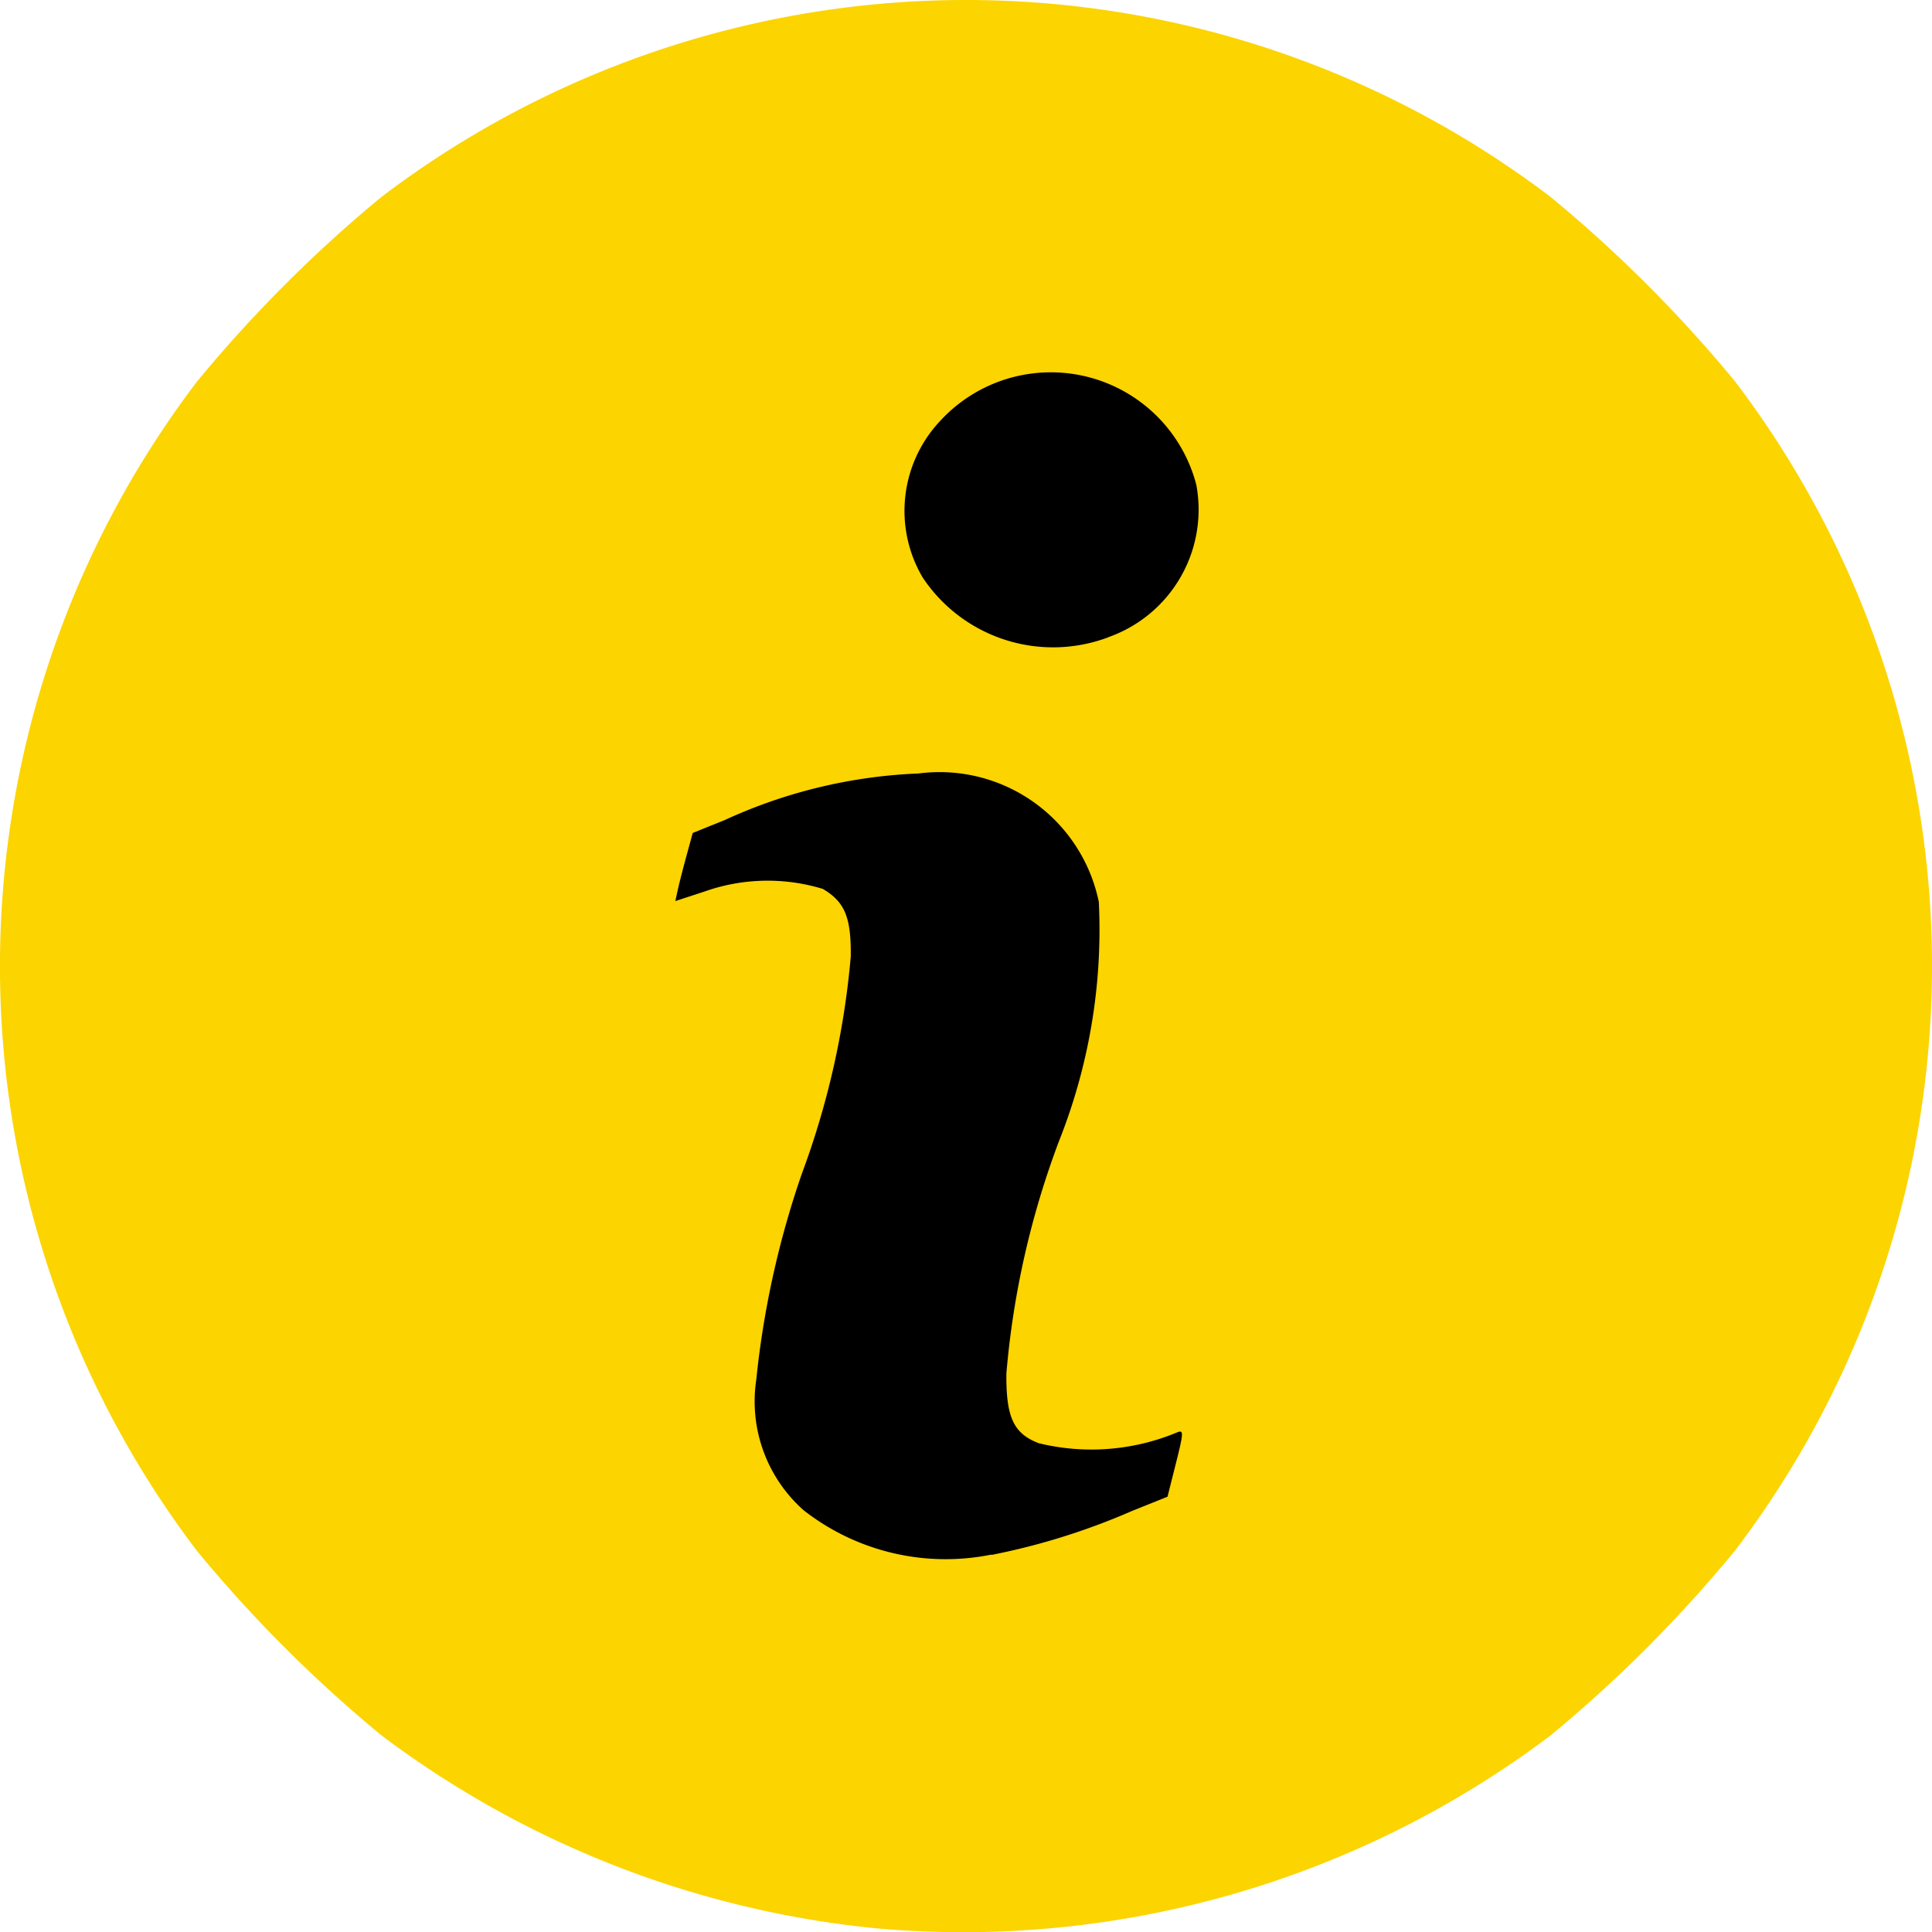
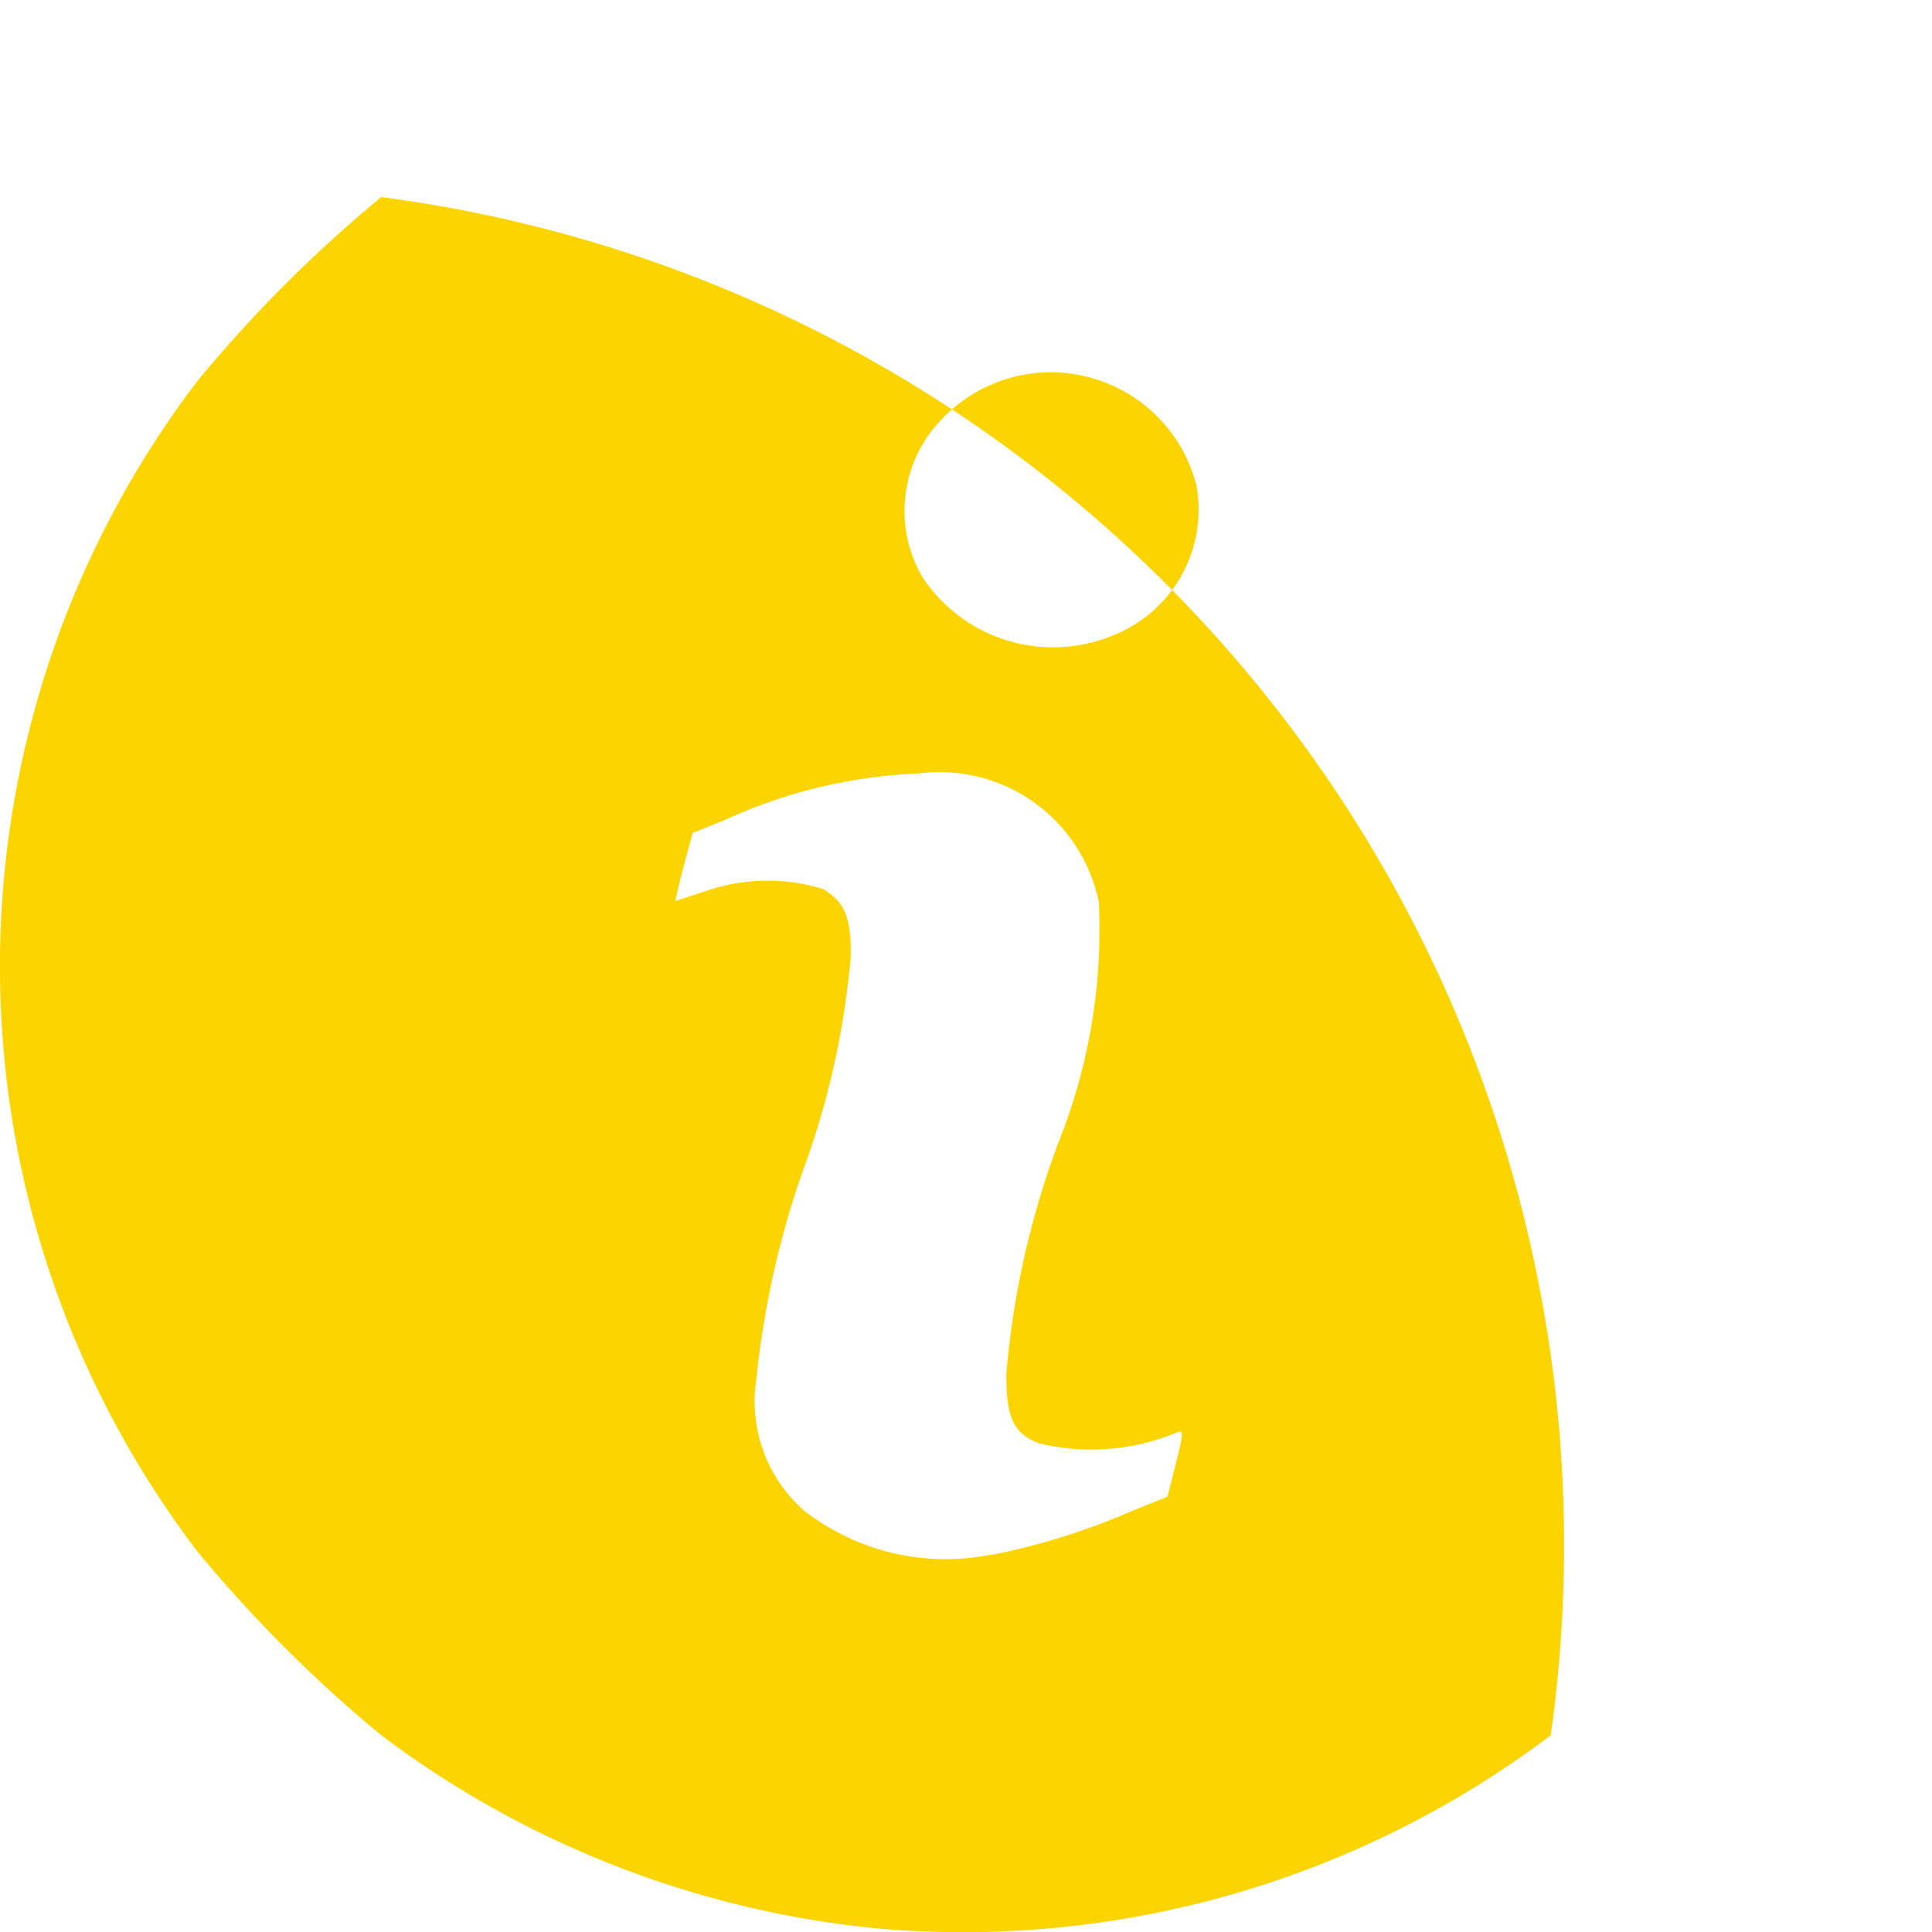
<svg xmlns="http://www.w3.org/2000/svg" width="20" height="20.002" viewBox="0 0 20 20.002">
  <g transform="translate(-632 -315)">
-     <circle cx="9" cy="9" r="9" transform="translate(633 316)" />
-     <path d="M49.229,75.723a10.168,10.168,0,0,1-5.135-2,14.075,14.075,0,0,1-1.907-1.907,10,10,0,0,1,0-12.107A14.075,14.075,0,0,1,44.094,57.8a10,10,0,0,1,12.106,0,14.074,14.074,0,0,1,1.907,1.907,10,10,0,0,1,0,12.106A14.074,14.074,0,0,1,56.2,73.724,10.1,10.1,0,0,1,49.229,75.723Zm1.179-3.866a7.025,7.025,0,0,0,1.456-.455l.369-.148.087-.346c.078-.309.08-.343.022-.324A2.3,2.3,0,0,1,50.9,70.7c-.262-.1-.339-.271-.335-.721a8.949,8.949,0,0,1,.545-2.407,5.921,5.921,0,0,0,.412-2.475,1.683,1.683,0,0,0-1.866-1.33,5.3,5.3,0,0,0-2.006.482l-.332.134-.065.238c-.036.131-.076.289-.09.352l-.025.115.305-.1a1.959,1.959,0,0,1,1.222-.026c.227.134.294.294.289.7a8.56,8.56,0,0,1-.506,2.247,9.471,9.471,0,0,0-.472,2.133,1.506,1.506,0,0,0,.49,1.352,2.387,2.387,0,0,0,1.945.459Zm1.21-9.5a1.4,1.4,0,0,0,.913-1.579,1.556,1.556,0,0,0-2.652-.66,1.358,1.358,0,0,0-.18,1.621,1.622,1.622,0,0,0,1.919.619Z" transform="translate(591.853 259.24)" fill="#fcd400" />
+     <path d="M49.229,75.723a10.168,10.168,0,0,1-5.135-2,14.075,14.075,0,0,1-1.907-1.907,10,10,0,0,1,0-12.107A14.075,14.075,0,0,1,44.094,57.8A14.074,14.074,0,0,1,56.2,73.724,10.1,10.1,0,0,1,49.229,75.723Zm1.179-3.866a7.025,7.025,0,0,0,1.456-.455l.369-.148.087-.346c.078-.309.08-.343.022-.324A2.3,2.3,0,0,1,50.9,70.7c-.262-.1-.339-.271-.335-.721a8.949,8.949,0,0,1,.545-2.407,5.921,5.921,0,0,0,.412-2.475,1.683,1.683,0,0,0-1.866-1.33,5.3,5.3,0,0,0-2.006.482l-.332.134-.065.238c-.036.131-.076.289-.09.352l-.025.115.305-.1a1.959,1.959,0,0,1,1.222-.026c.227.134.294.294.289.7a8.56,8.56,0,0,1-.506,2.247,9.471,9.471,0,0,0-.472,2.133,1.506,1.506,0,0,0,.49,1.352,2.387,2.387,0,0,0,1.945.459Zm1.21-9.5a1.4,1.4,0,0,0,.913-1.579,1.556,1.556,0,0,0-2.652-.66,1.358,1.358,0,0,0-.18,1.621,1.622,1.622,0,0,0,1.919.619Z" transform="translate(591.853 259.24)" fill="#fcd400" />
  </g>
</svg>